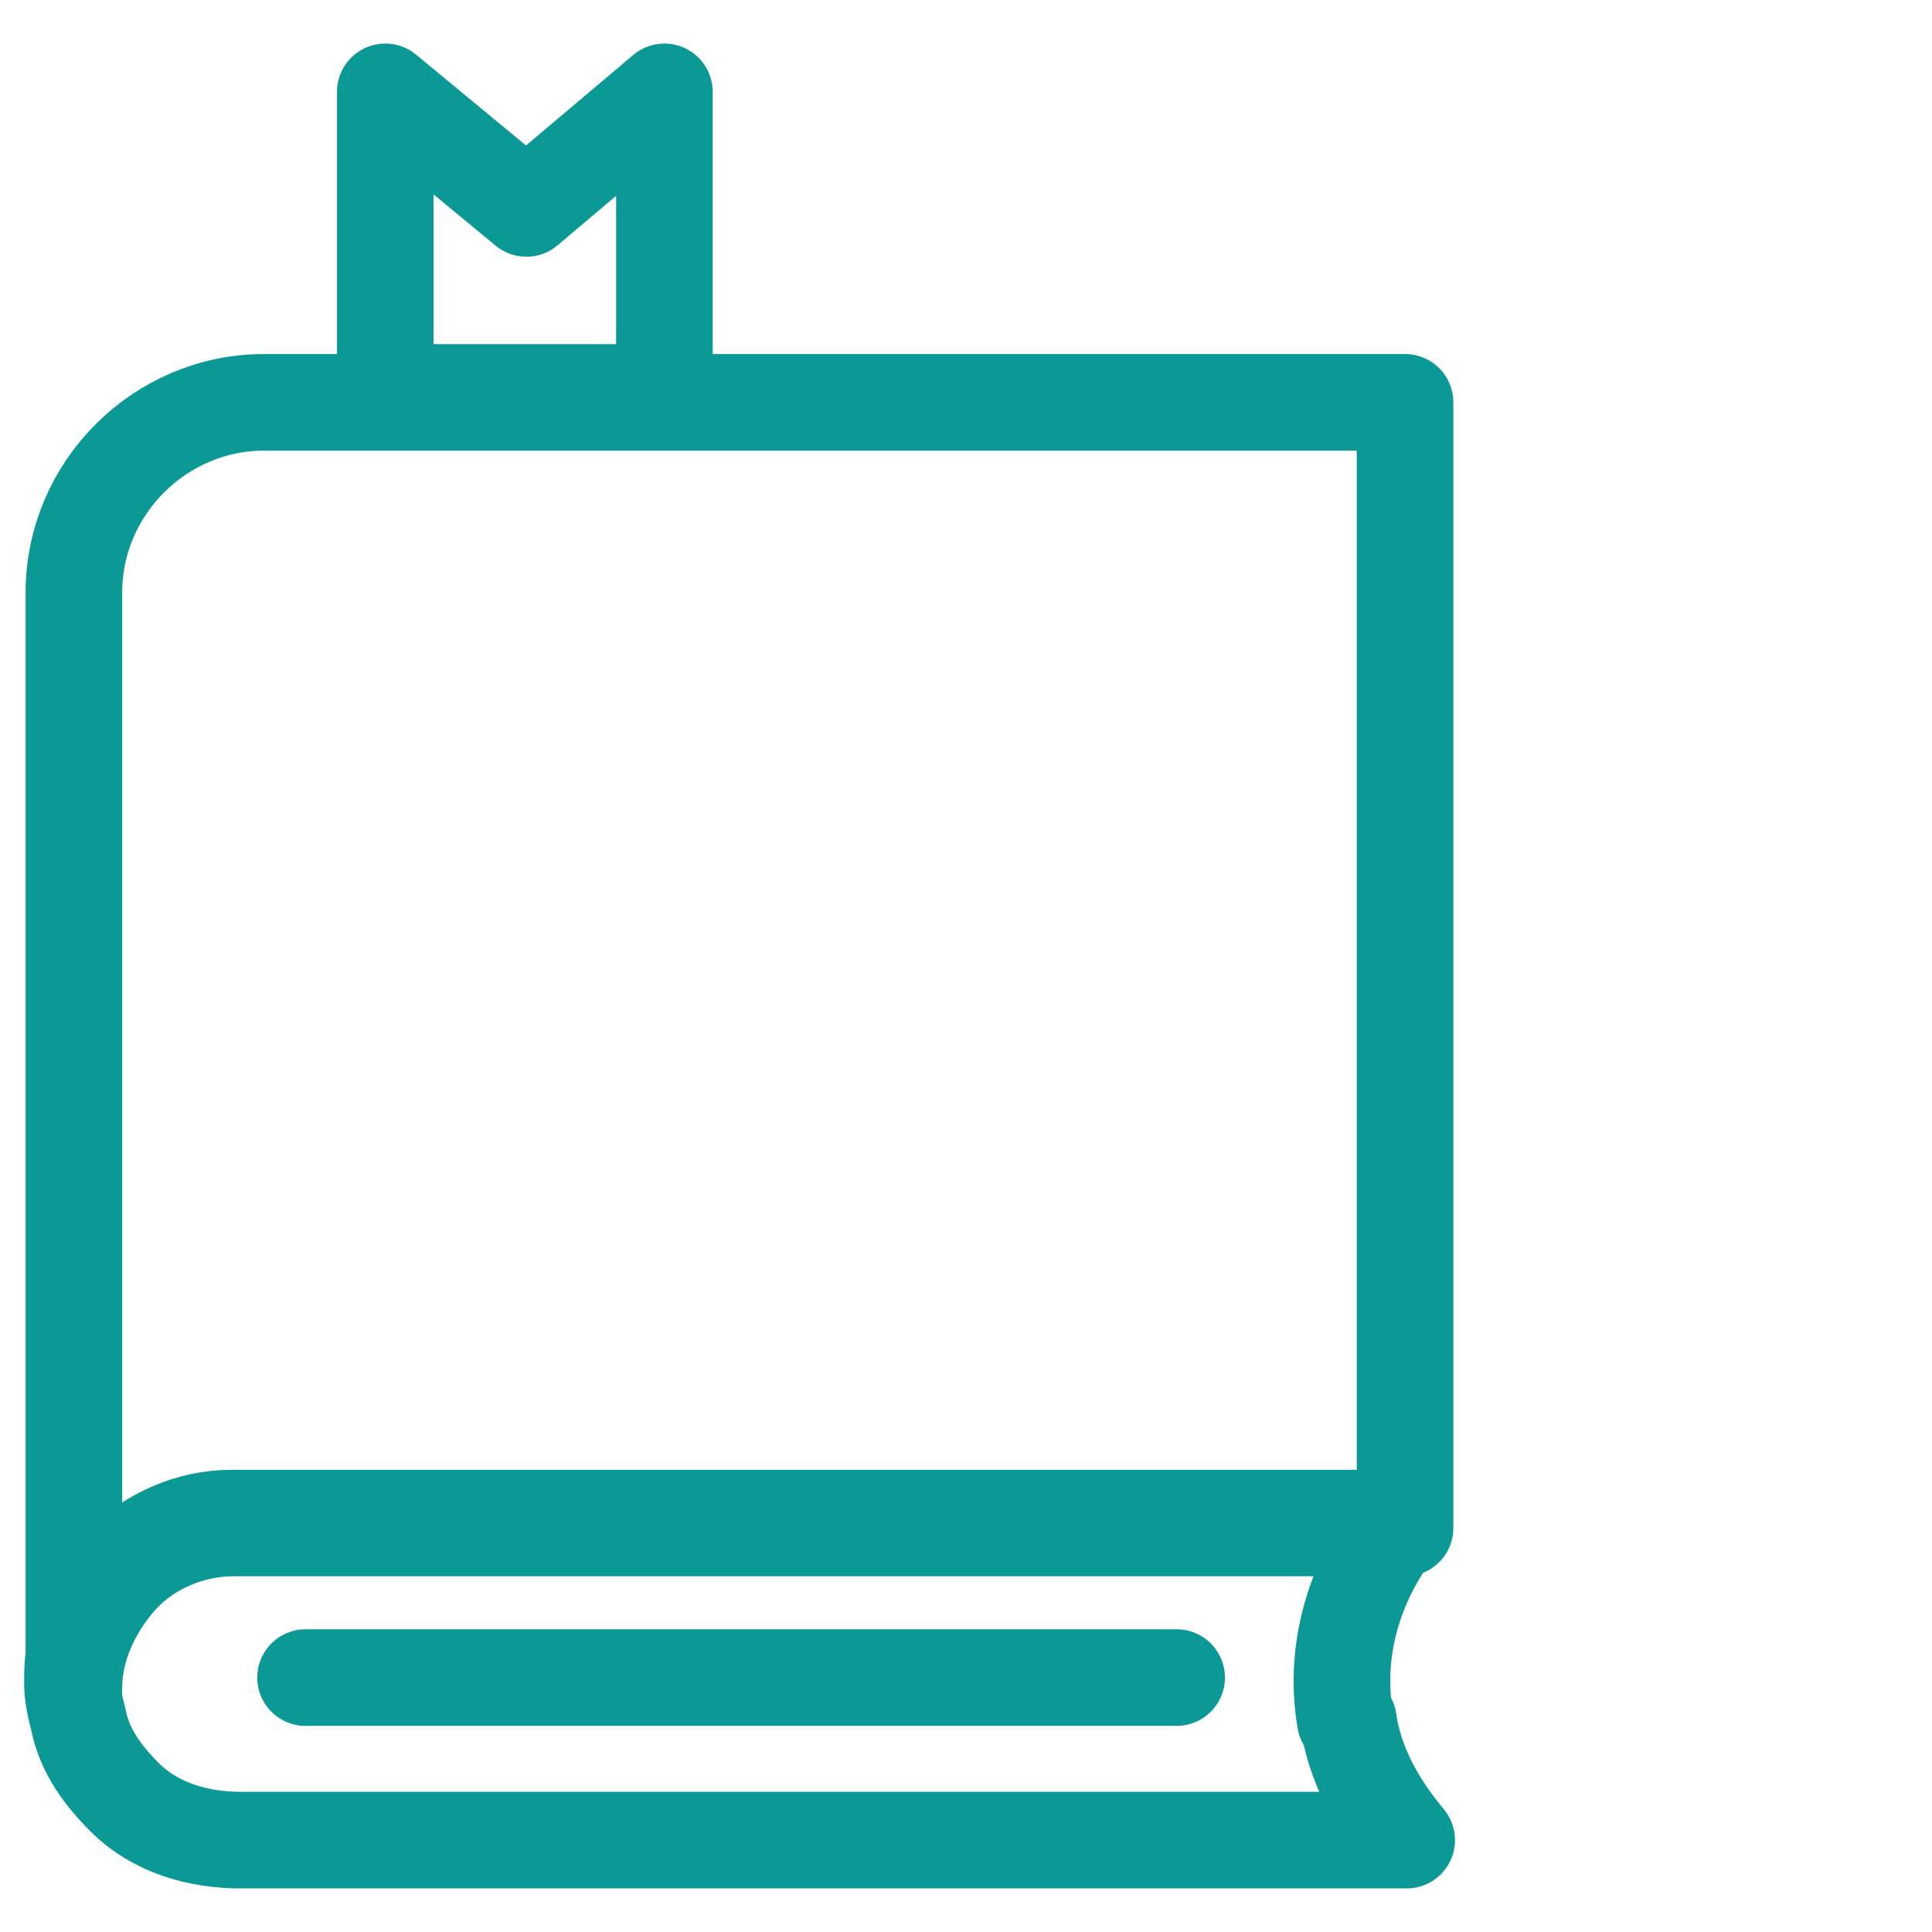
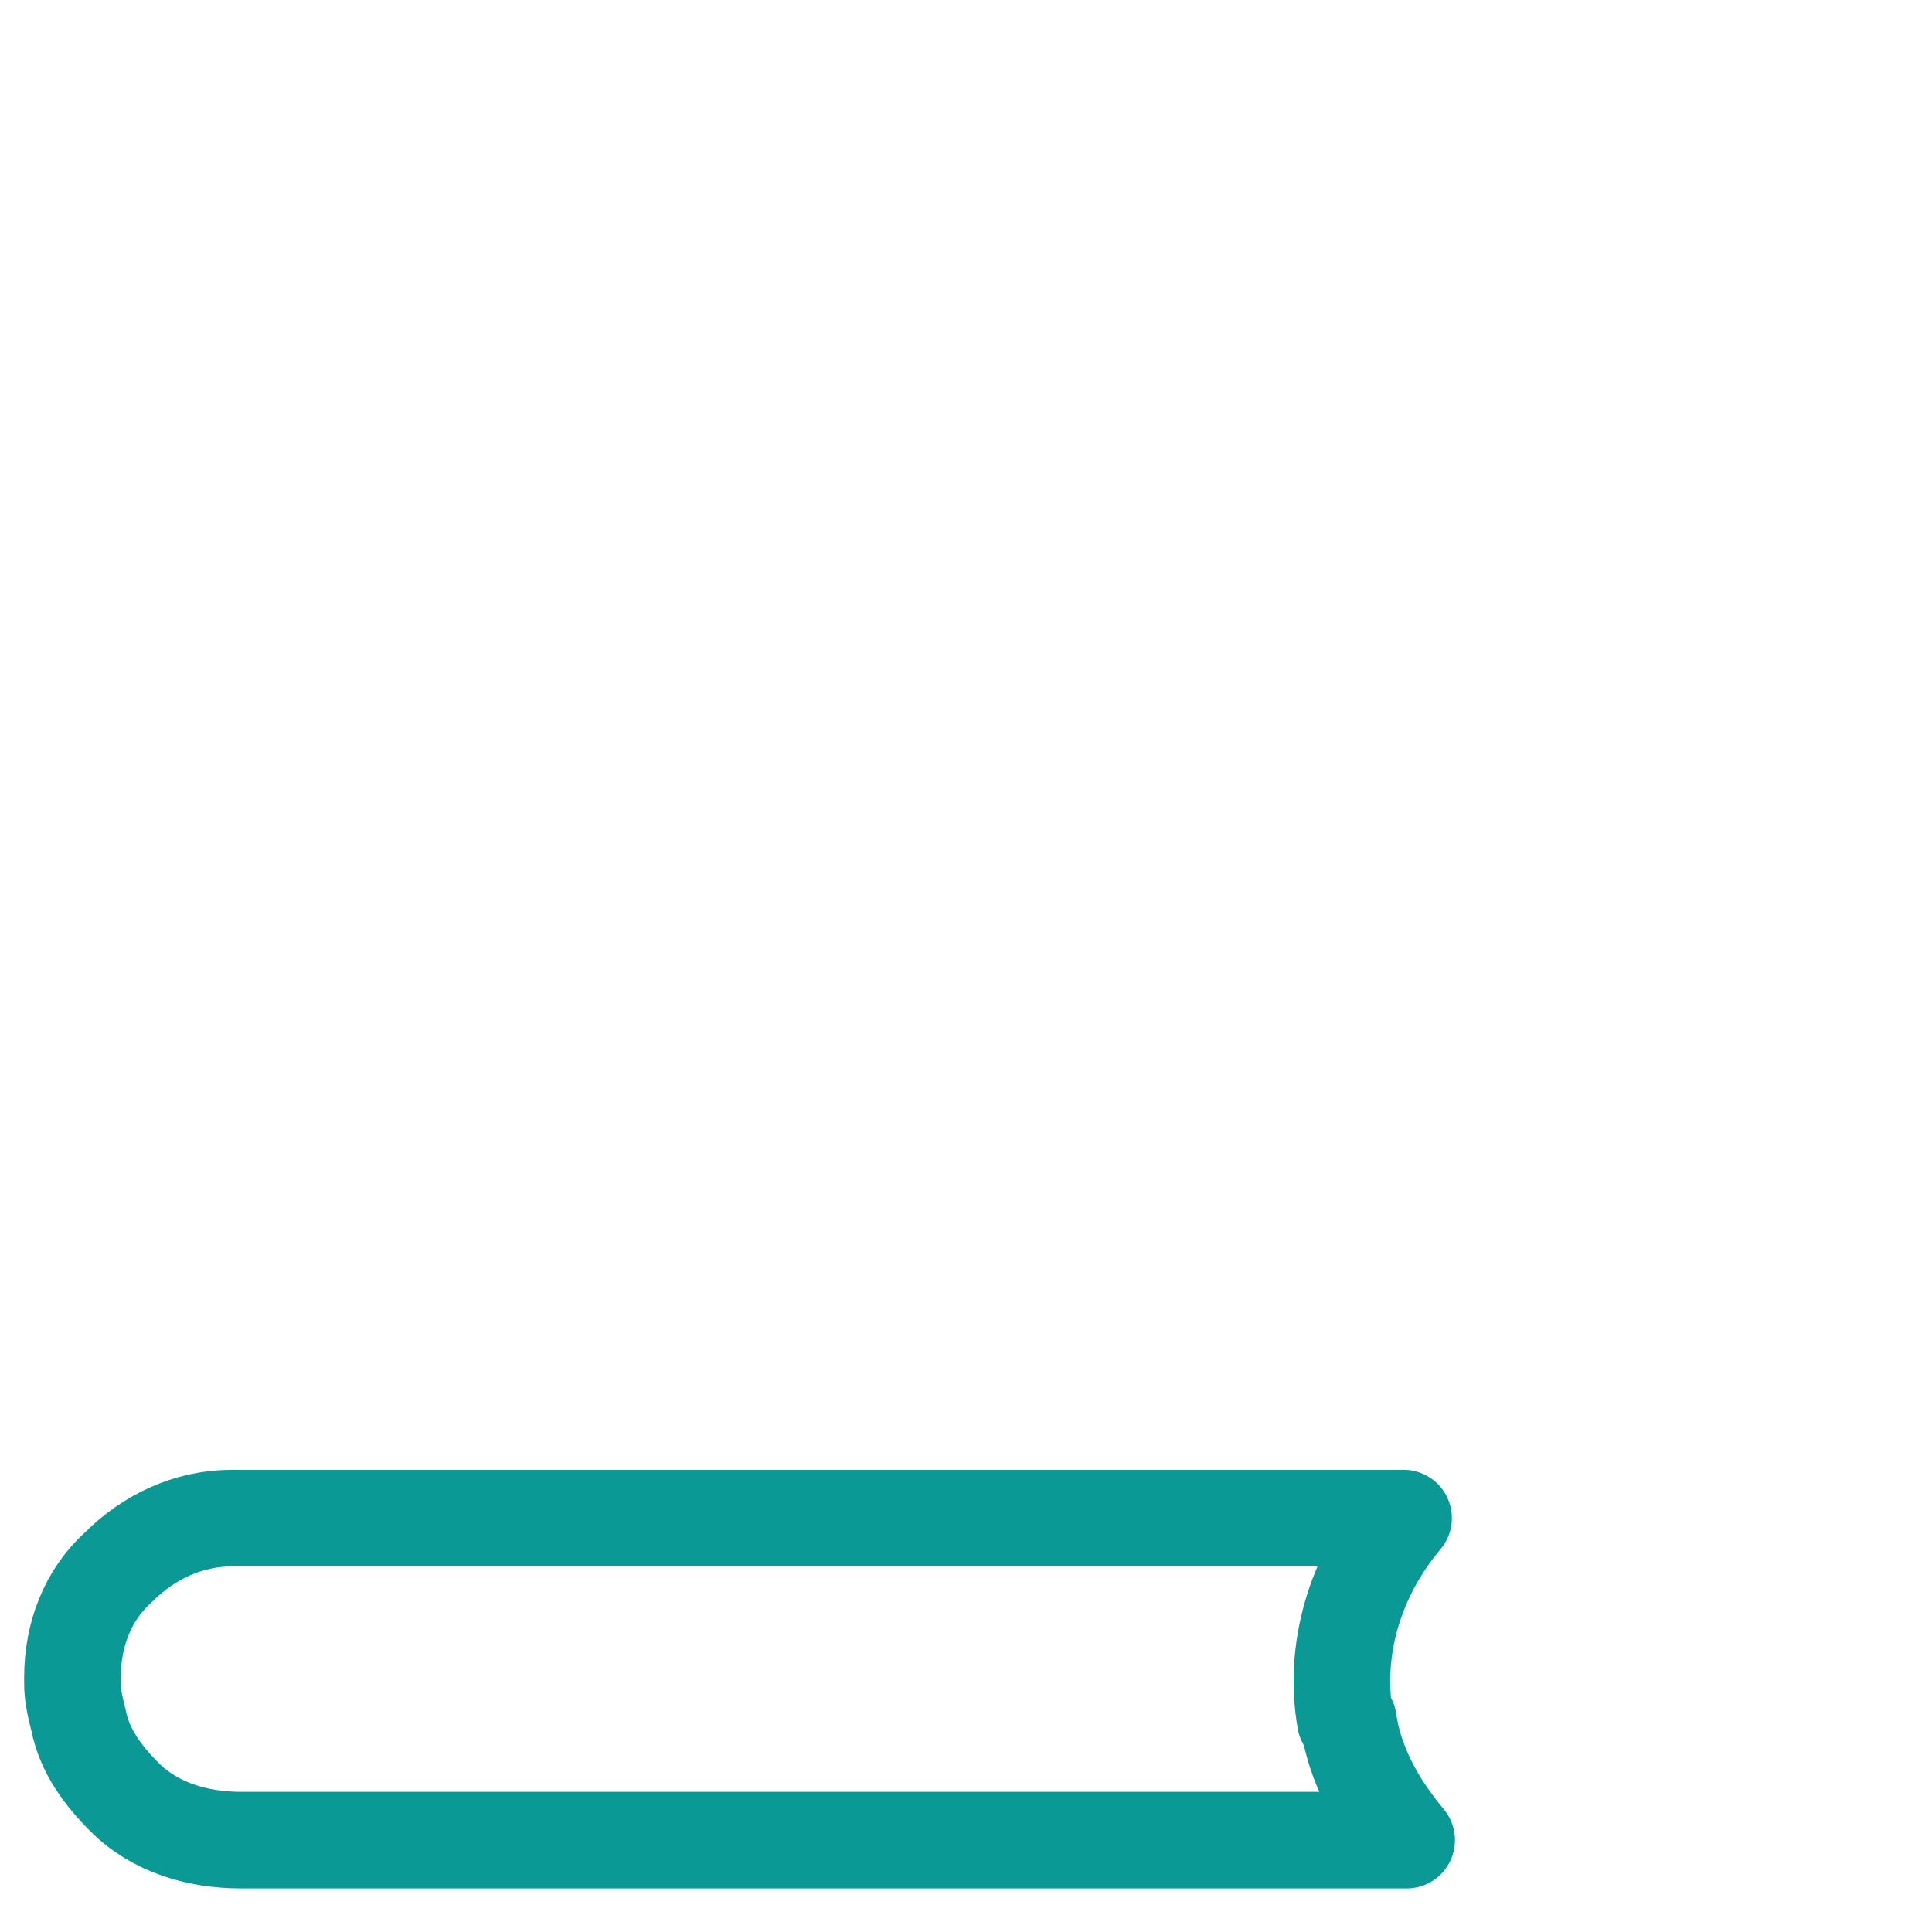
<svg xmlns="http://www.w3.org/2000/svg" width="80" height="80" viewBox="0 0 80 80" fill="none">
  <path d="M55.834 71.243C56.088 73.021 56.977 74.672 58.247 76.196H9.985C8.207 76.196 6.429 75.688 5.159 74.418C4.27 73.529 3.508 72.513 3.254 71.243C3.127 70.735 3 70.227 3 69.719V69.465C3 67.687 3.635 66.036 4.905 64.893C6.175 63.623 7.826 62.861 9.604 62.861H58.12C56.088 65.274 55.199 68.322 55.707 71.243H55.834Z" stroke="#0B9996" stroke-width="4" stroke-linecap="round" stroke-linejoin="round" />
-   <path d="M58.18 16.66V63.27H9.664C7.886 63.27 6.108 64.032 4.965 65.302C3.822 66.572 3.06 68.223 3.06 69.874V24.534C3.06 20.216 6.616 16.66 10.934 16.66H58.18Z" stroke="#0B9996" stroke-width="4" stroke-linecap="round" stroke-linejoin="round" />
-   <path d="M27.512 3.804L21.796 8.63L15.954 3.804V16.25H27.512V3.804Z" stroke="#0B9996" stroke-width="4" stroke-linecap="round" stroke-linejoin="round" />
-   <path d="M12.652 69.465H48.722" stroke="#0B9996" stroke-width="4" stroke-linecap="round" stroke-linejoin="round" />
</svg>